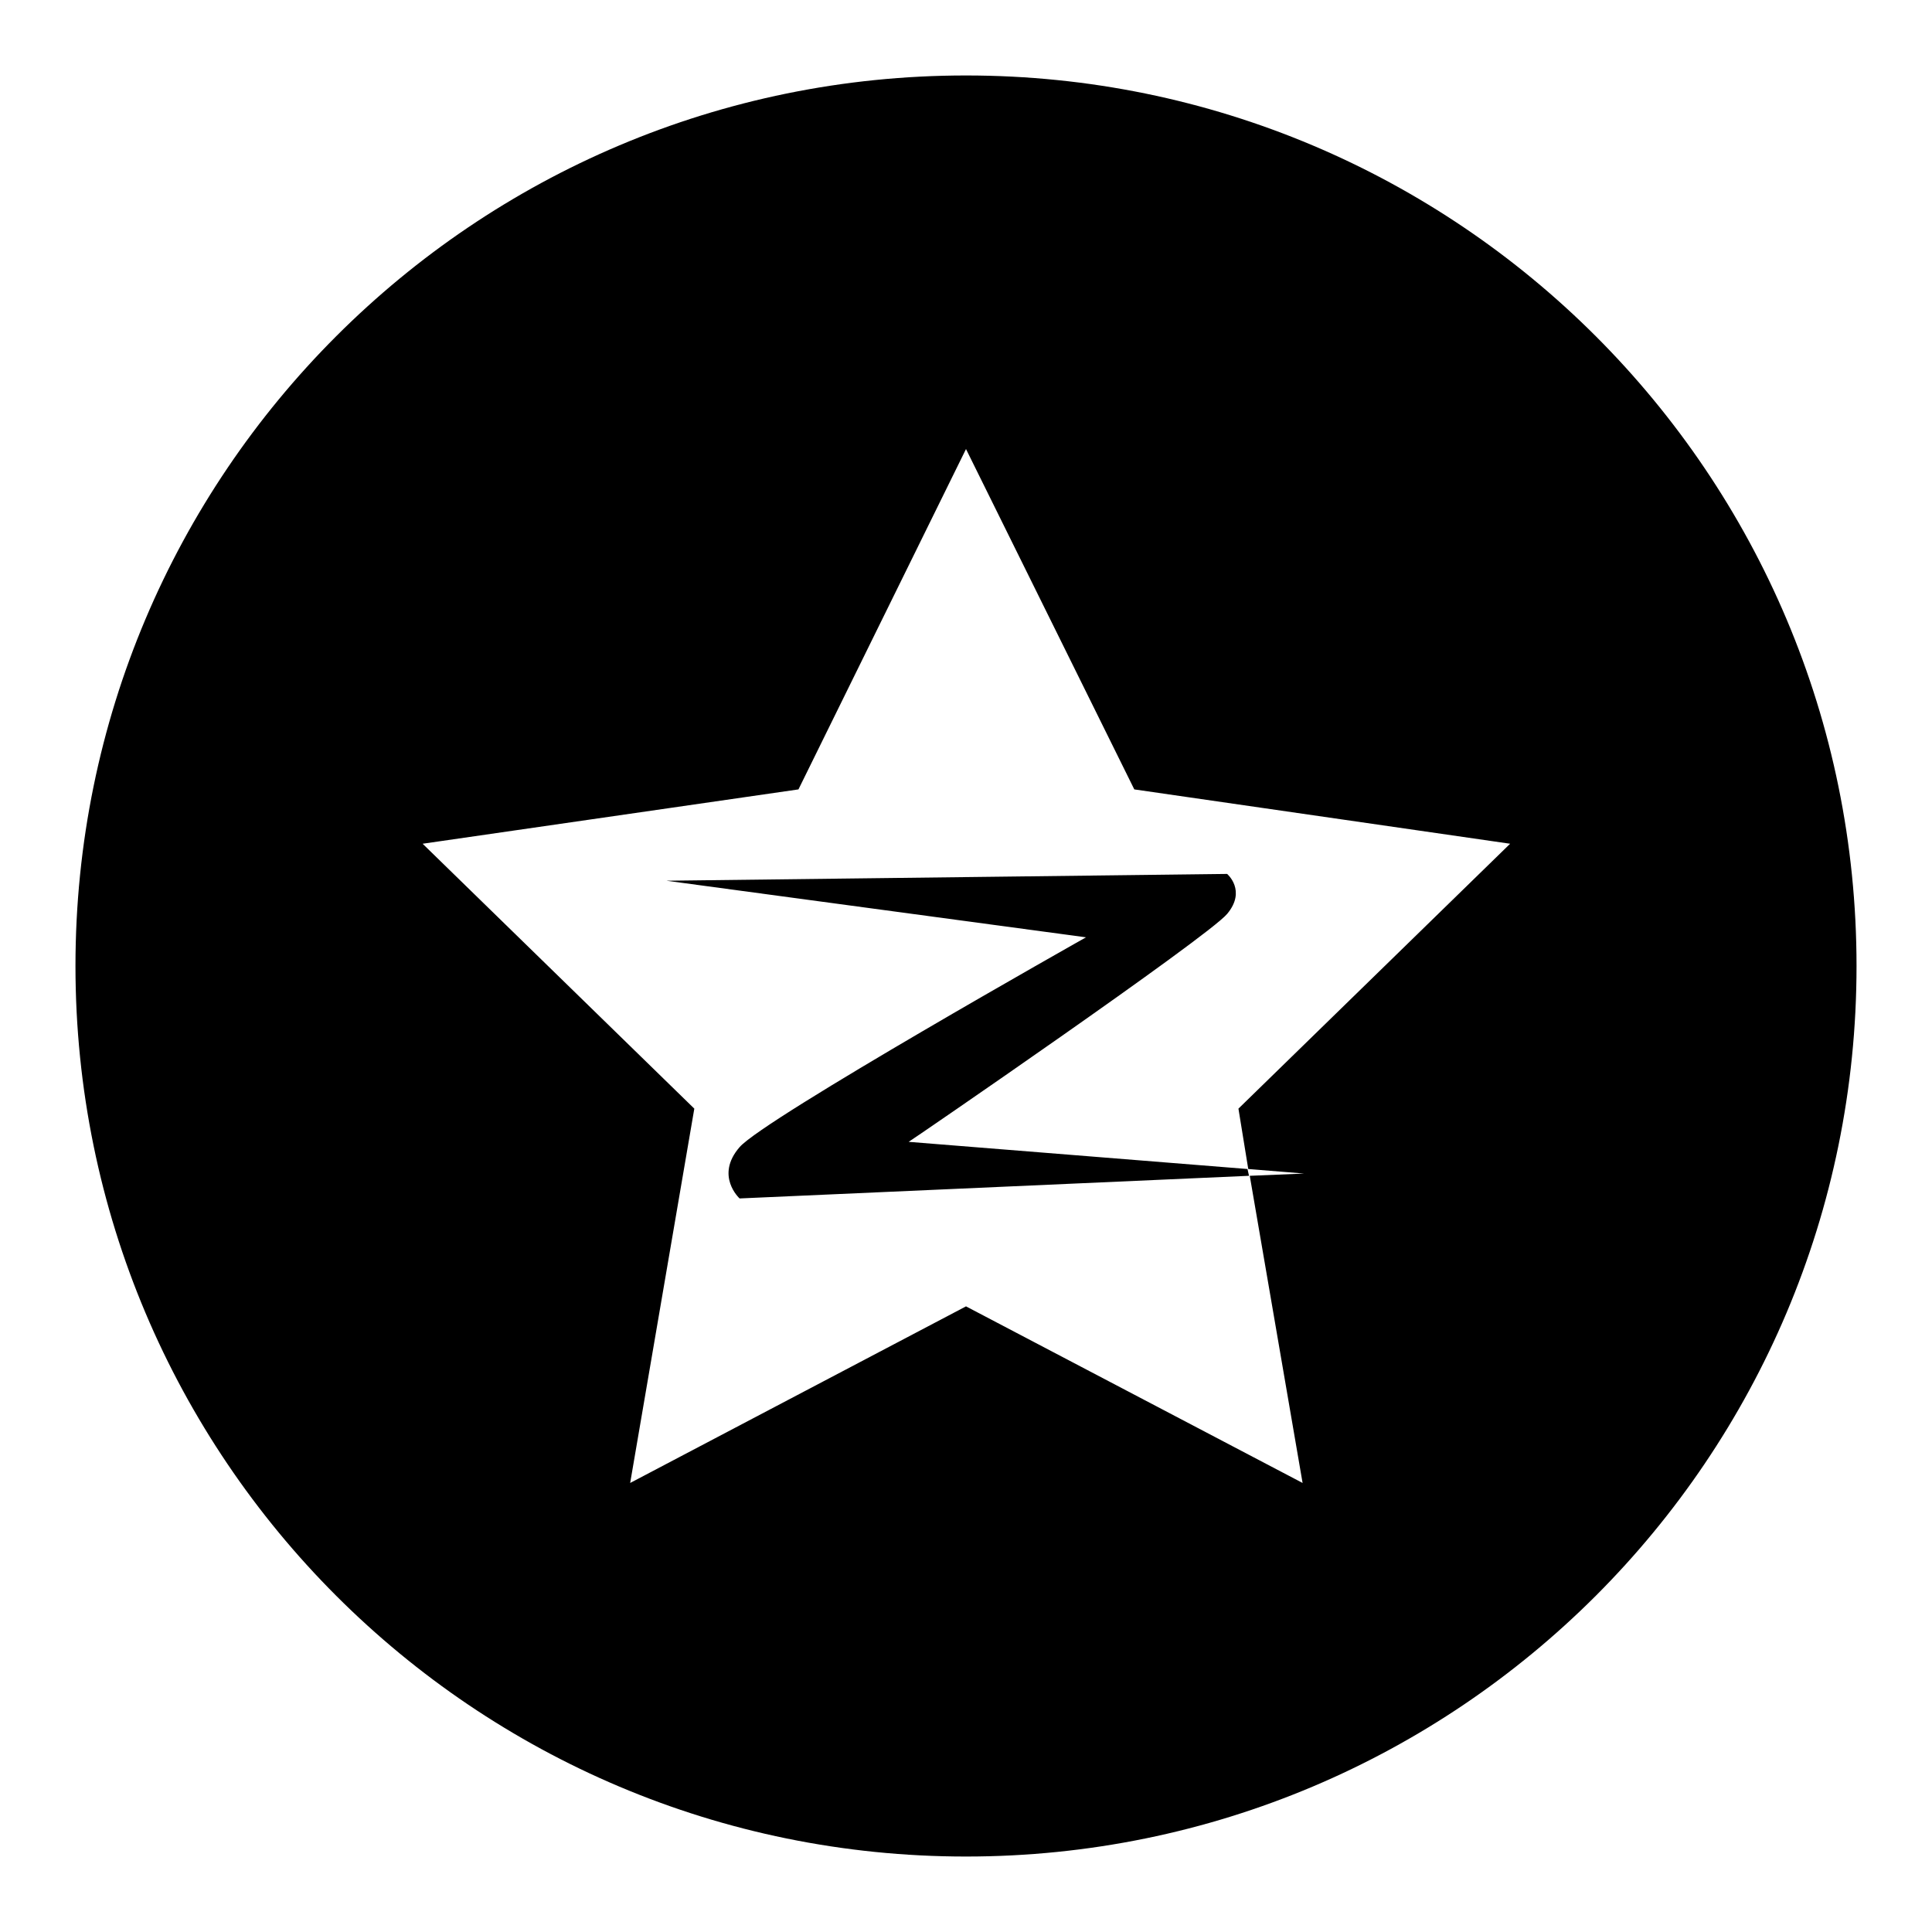
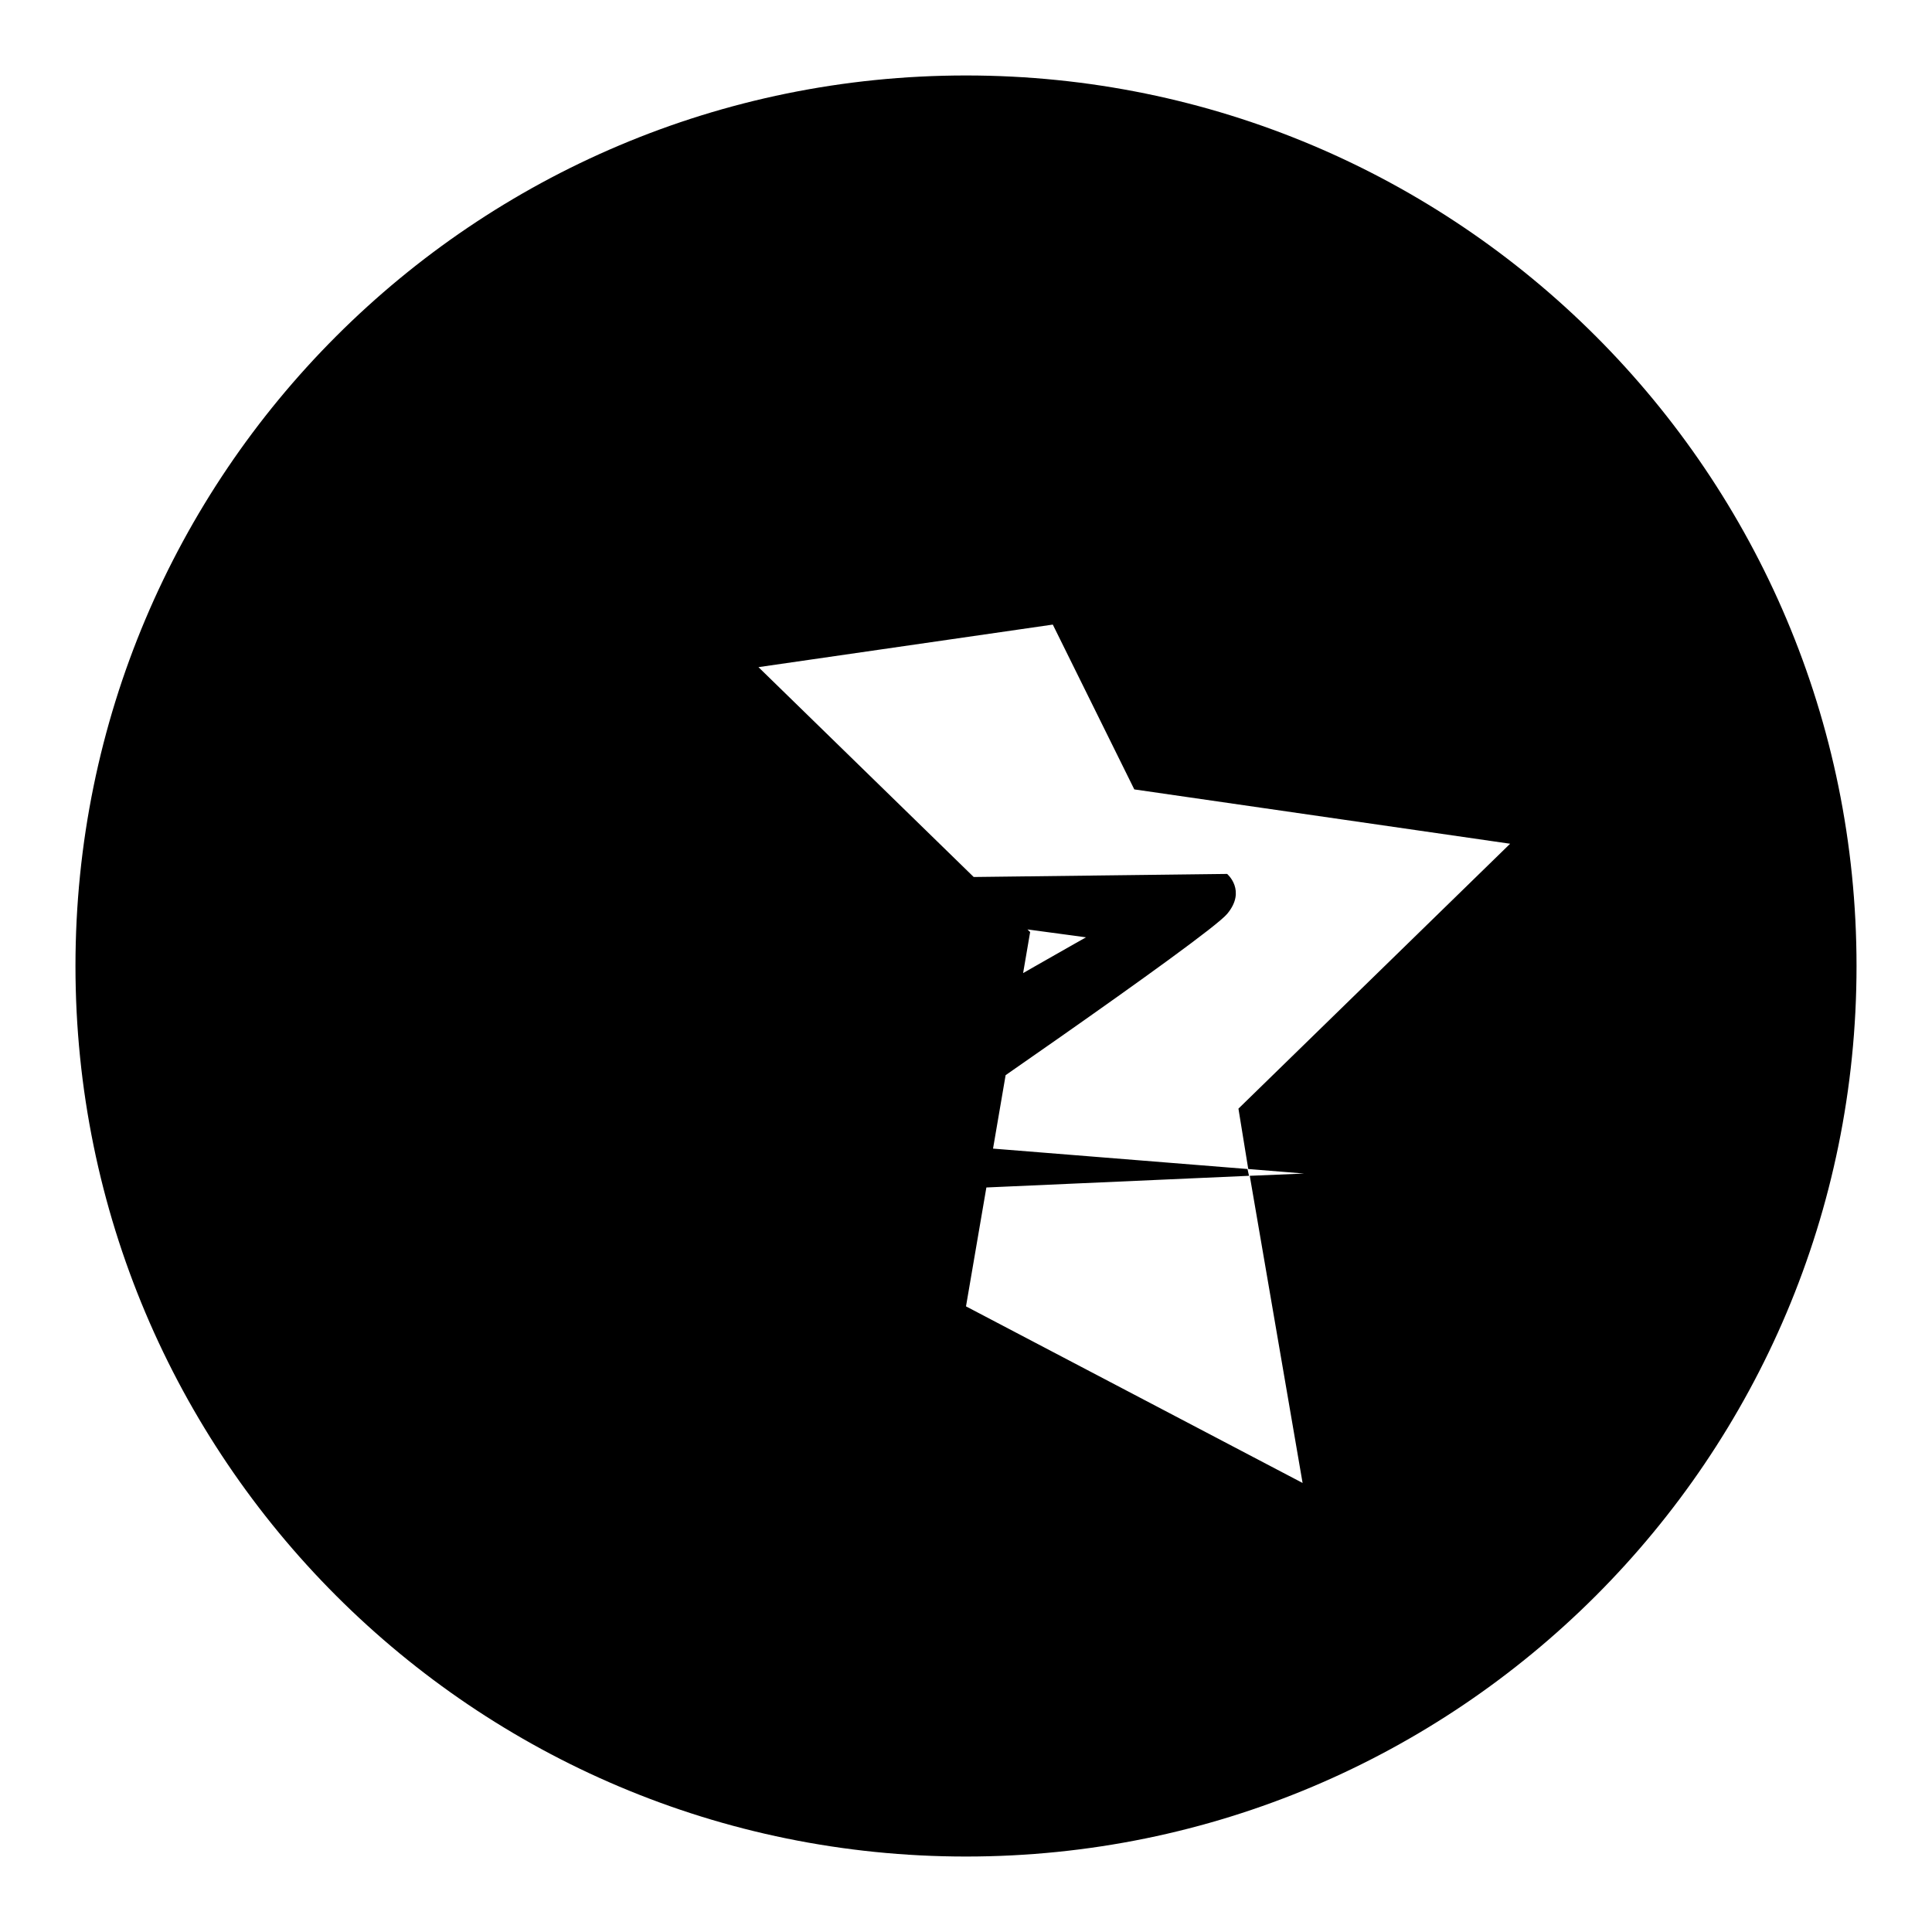
<svg xmlns="http://www.w3.org/2000/svg" version="1.1" x="0px" y="0px" viewBox="0 0 256 256" enable-background="new 0 0 256 256" xml:space="preserve">
  <g>
    <g>
-       <path fill="#000000" d="M162.6,121.1c2.6-3.1,0-5.3,0-5.3l-74.3,0.9l55.6,7.5c0,0-42.6,24-45.9,27.8c-3.3,3.8,0,6.8,0,6.8l67.5-3l-0.2-0.9l-44.9-3.6C120.5,151.3,160,124.2,162.6,121.1L162.6,121.1z M128,10C62.8,10,10,62.8,10,128c0,65.2,52.8,118,118,118c65.2,0,118-52.8,118-118C246,62.8,193.2,10,128,10L128,10z M165.4,154.9l7.4,0.6l-7.2,0.3l7,40.7L128,173.1l-44.5,23.4l8.5-49.6l-36-35.1l49.8-7.2L128,59.5l22.3,45.1l49.8,7.2l-36,35.1L165.4,154.9L165.4,154.9z" />
+       <path fill="#000000" d="M162.6,121.1c2.6-3.1,0-5.3,0-5.3l-74.3,0.9l55.6,7.5c0,0-42.6,24-45.9,27.8c-3.3,3.8,0,6.8,0,6.8l67.5-3l-0.2-0.9l-44.9-3.6C120.5,151.3,160,124.2,162.6,121.1L162.6,121.1z M128,10C62.8,10,10,62.8,10,128c0,65.2,52.8,118,118,118c65.2,0,118-52.8,118-118C246,62.8,193.2,10,128,10L128,10z M165.4,154.9l7.4,0.6l-7.2,0.3l7,40.7L128,173.1l8.5-49.6l-36-35.1l49.8-7.2L128,59.5l22.3,45.1l49.8,7.2l-36,35.1L165.4,154.9L165.4,154.9z" />
    </g>
  </g>
</svg>